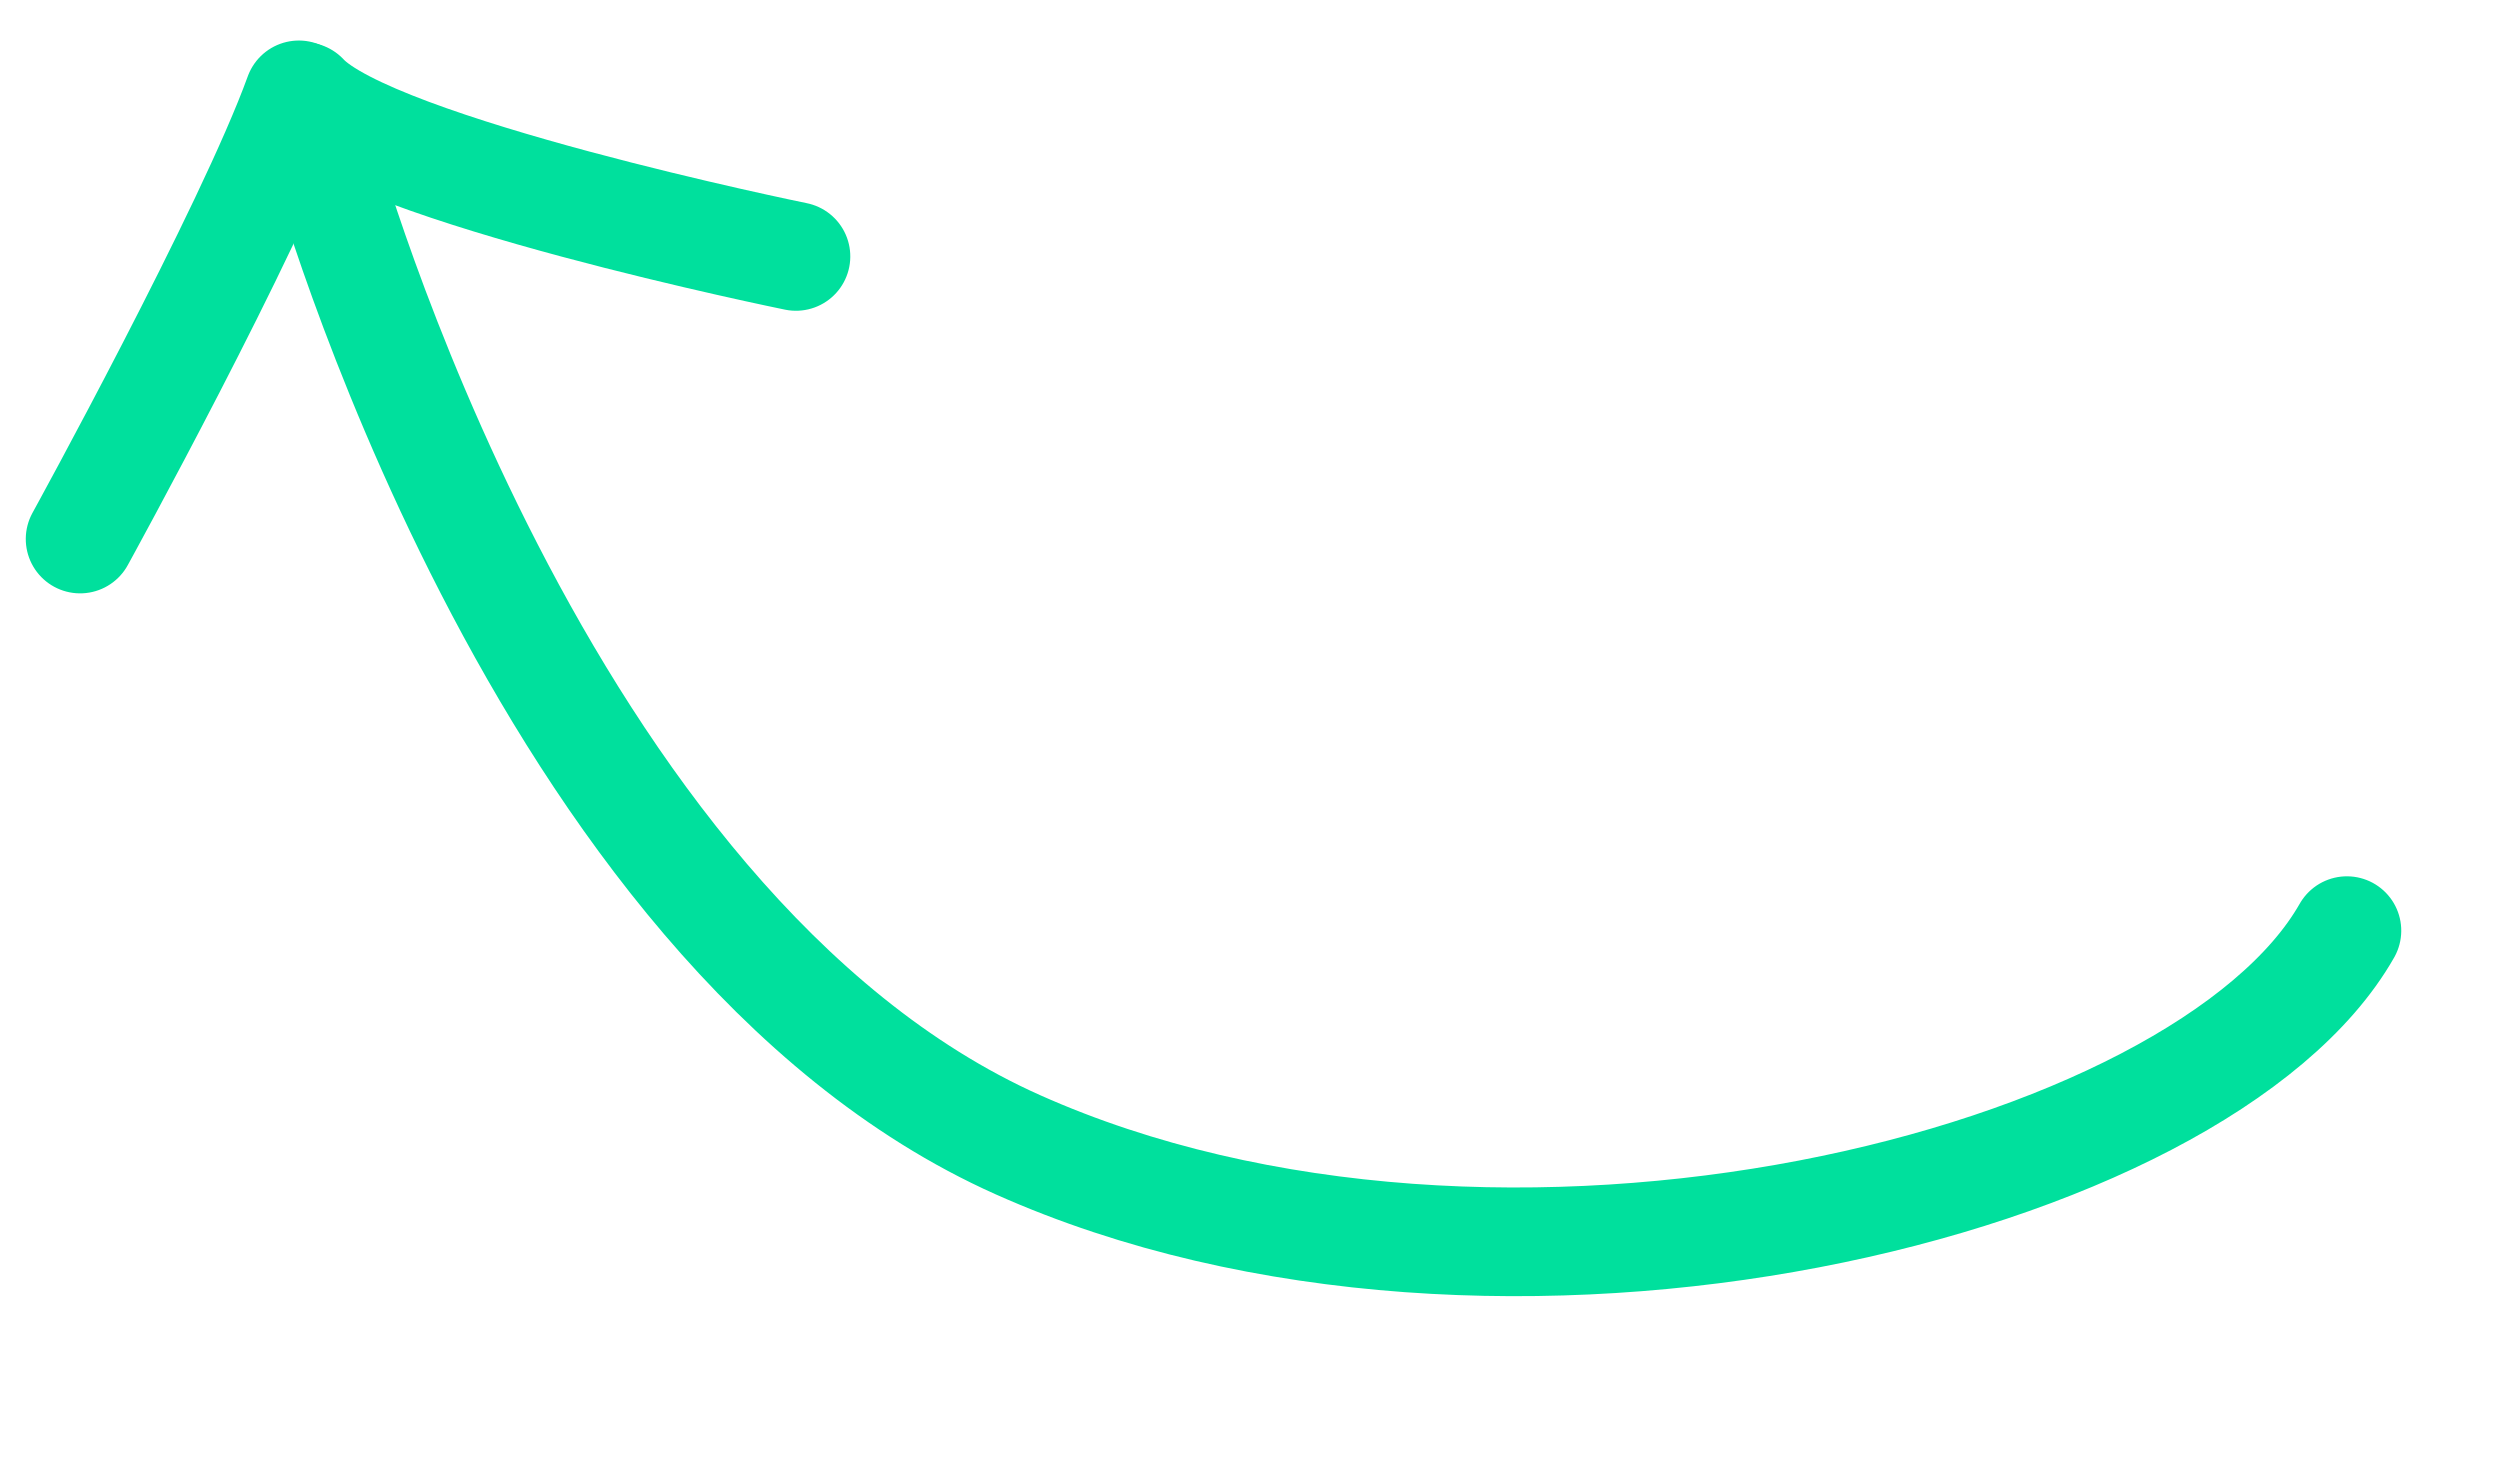
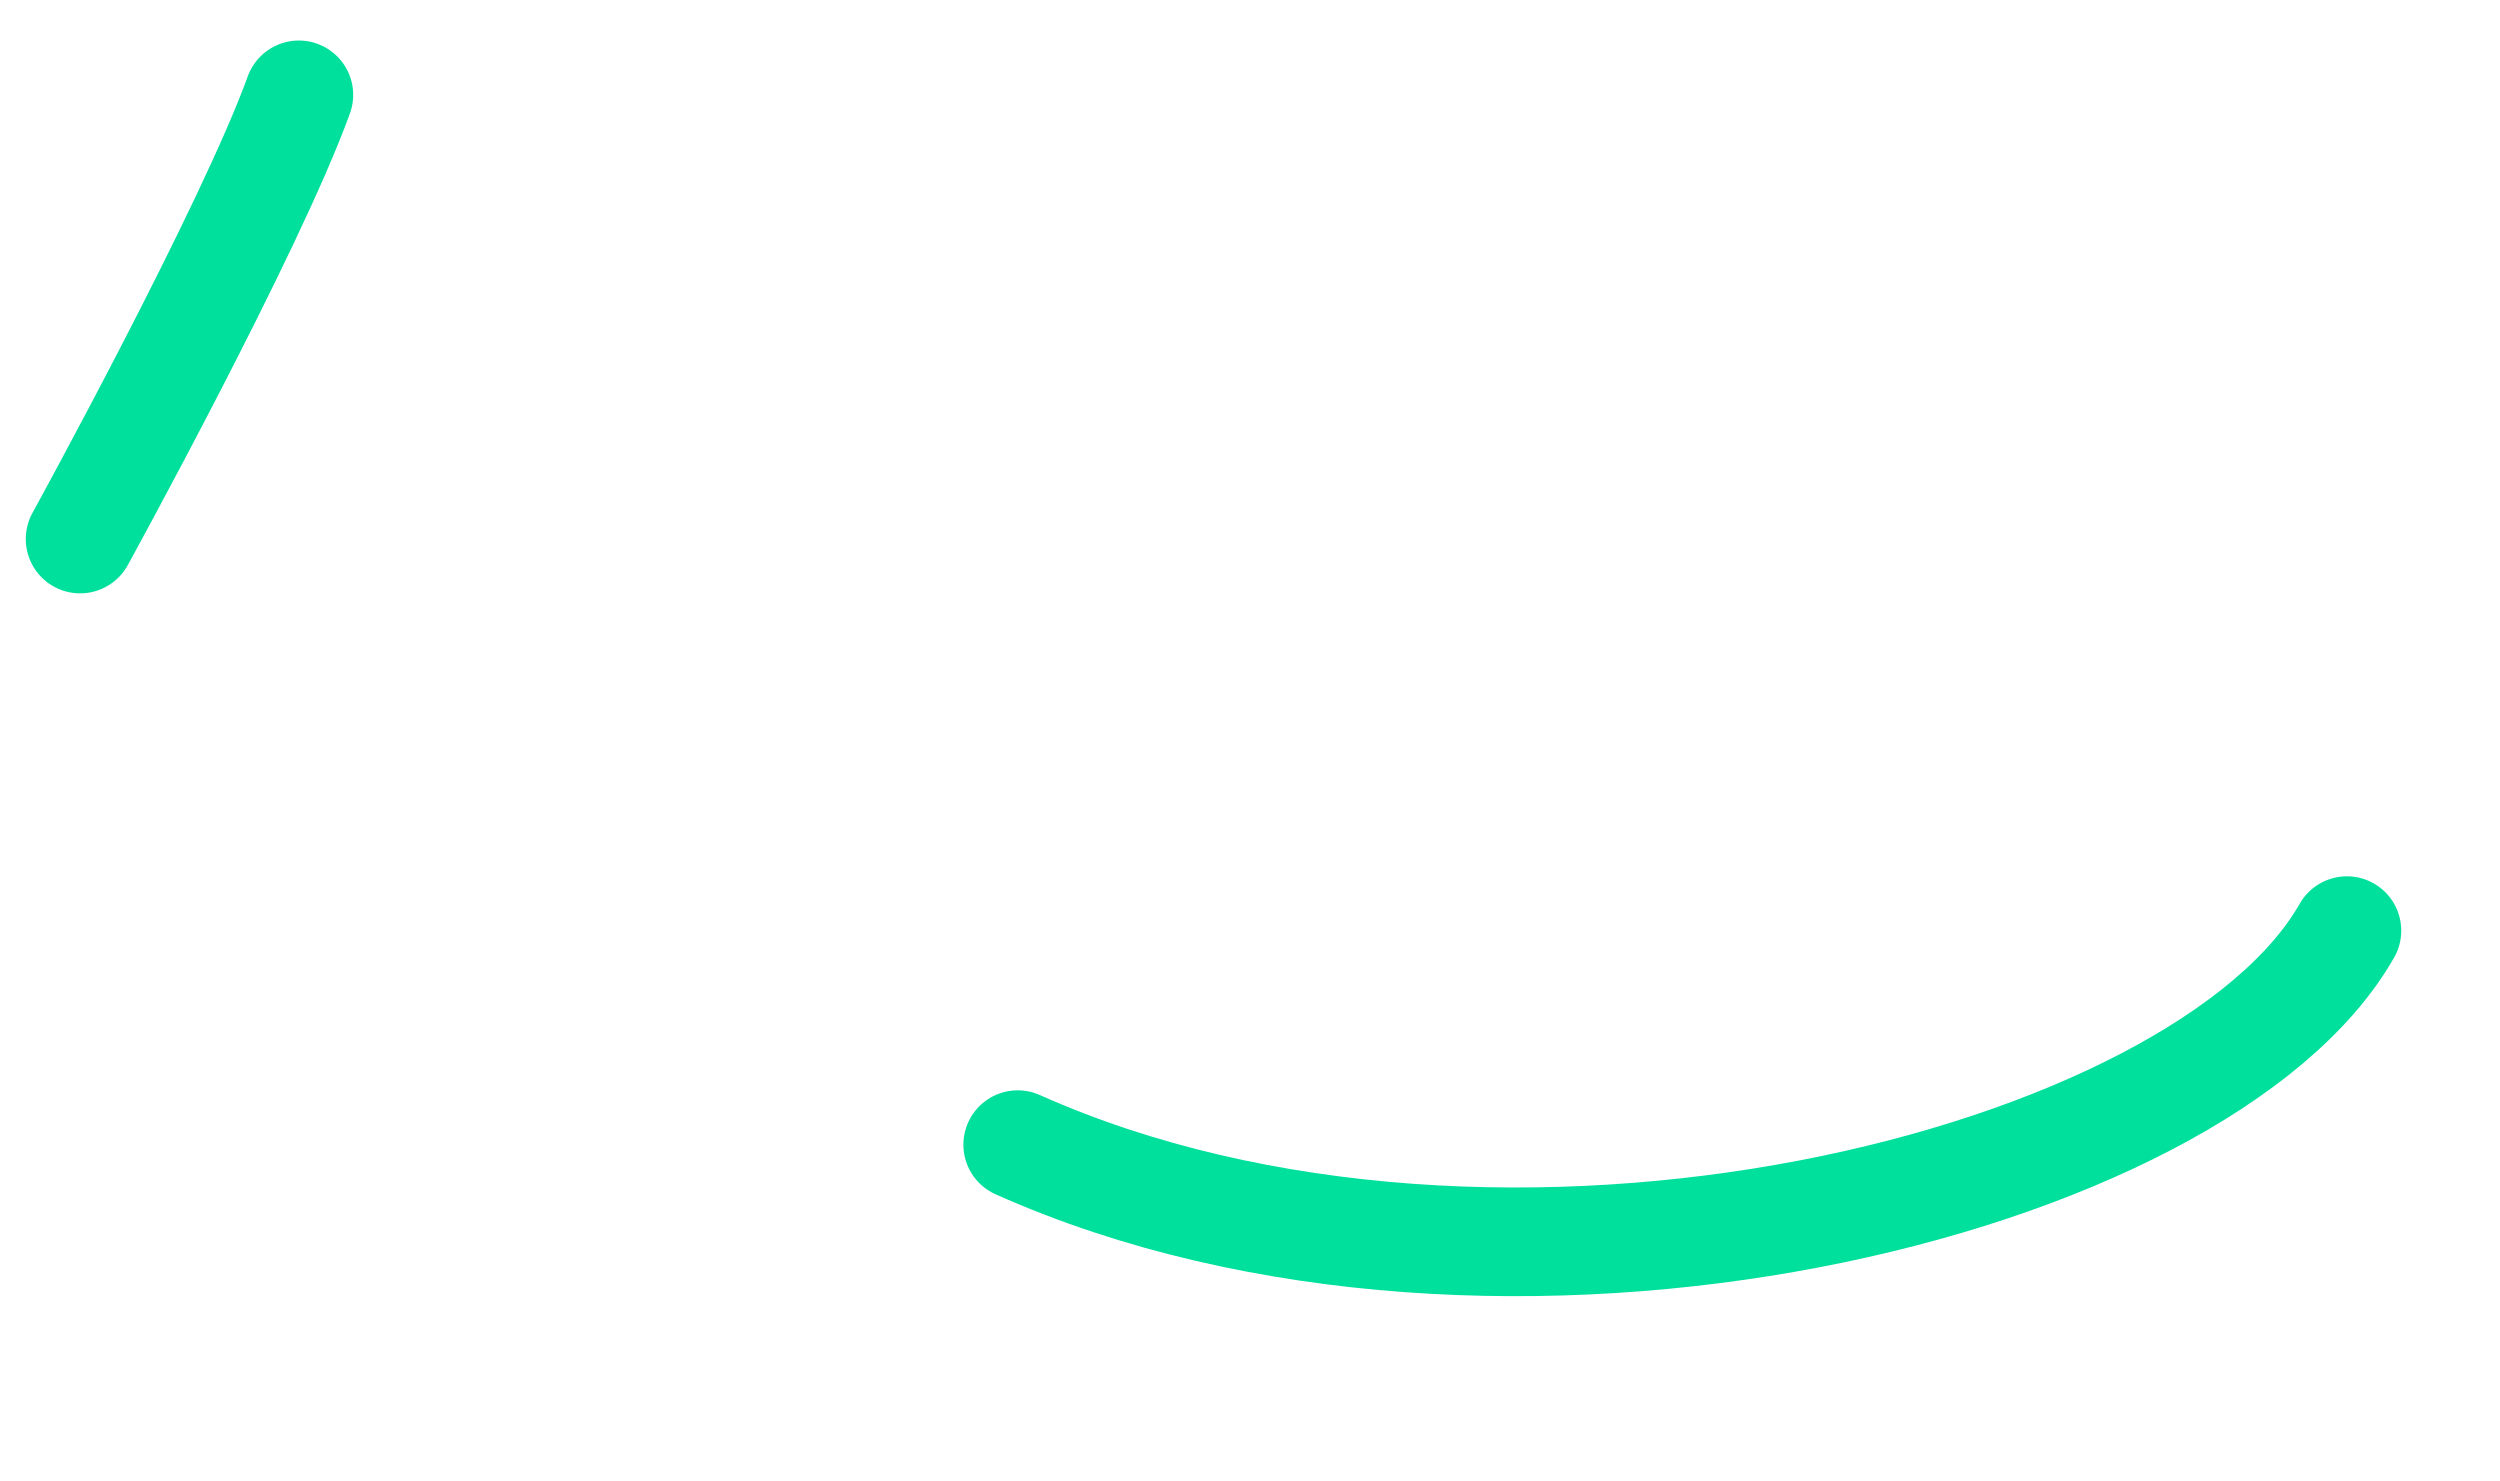
<svg xmlns="http://www.w3.org/2000/svg" width="69.009" height="40.871" viewBox="0 0 69.009 40.871">
  <g id="pfeil" transform="translate(4.773 1.7) rotate(11)">
-     <path id="Pfad_4152" data-name="Pfad 4152" d="M58.933,10.356c-2.582,7.66-20.678,16.1-34.889,12.8S0,0,0,0" transform="translate(4.552 1.742)" fill="none" stroke="#00e09d" stroke-linecap="round" stroke-width="3" />
+     <path id="Pfad_4152" data-name="Pfad 4152" d="M58.933,10.356c-2.582,7.66-20.678,16.1-34.889,12.8" transform="translate(4.552 1.742)" fill="none" stroke="#00e09d" stroke-linecap="round" stroke-width="3" />
    <g id="Gruppe_510" data-name="Gruppe 510" transform="translate(16.26 15.422) rotate(-173)">
      <path id="Pfad_4153" data-name="Pfad 4153" d="M1.954,0S.13,9.559,0,13.526" transform="translate(14.428 0)" fill="none" stroke="#00e09d" stroke-linecap="round" stroke-width="3" />
-       <path id="Pfad_4154" data-name="Pfad 4154" d="M0,.6S11.873-.751,14.278.6" transform="translate(0 12.925)" fill="none" stroke="#00e09d" stroke-linecap="round" stroke-width="3" />
    </g>
  </g>
</svg>